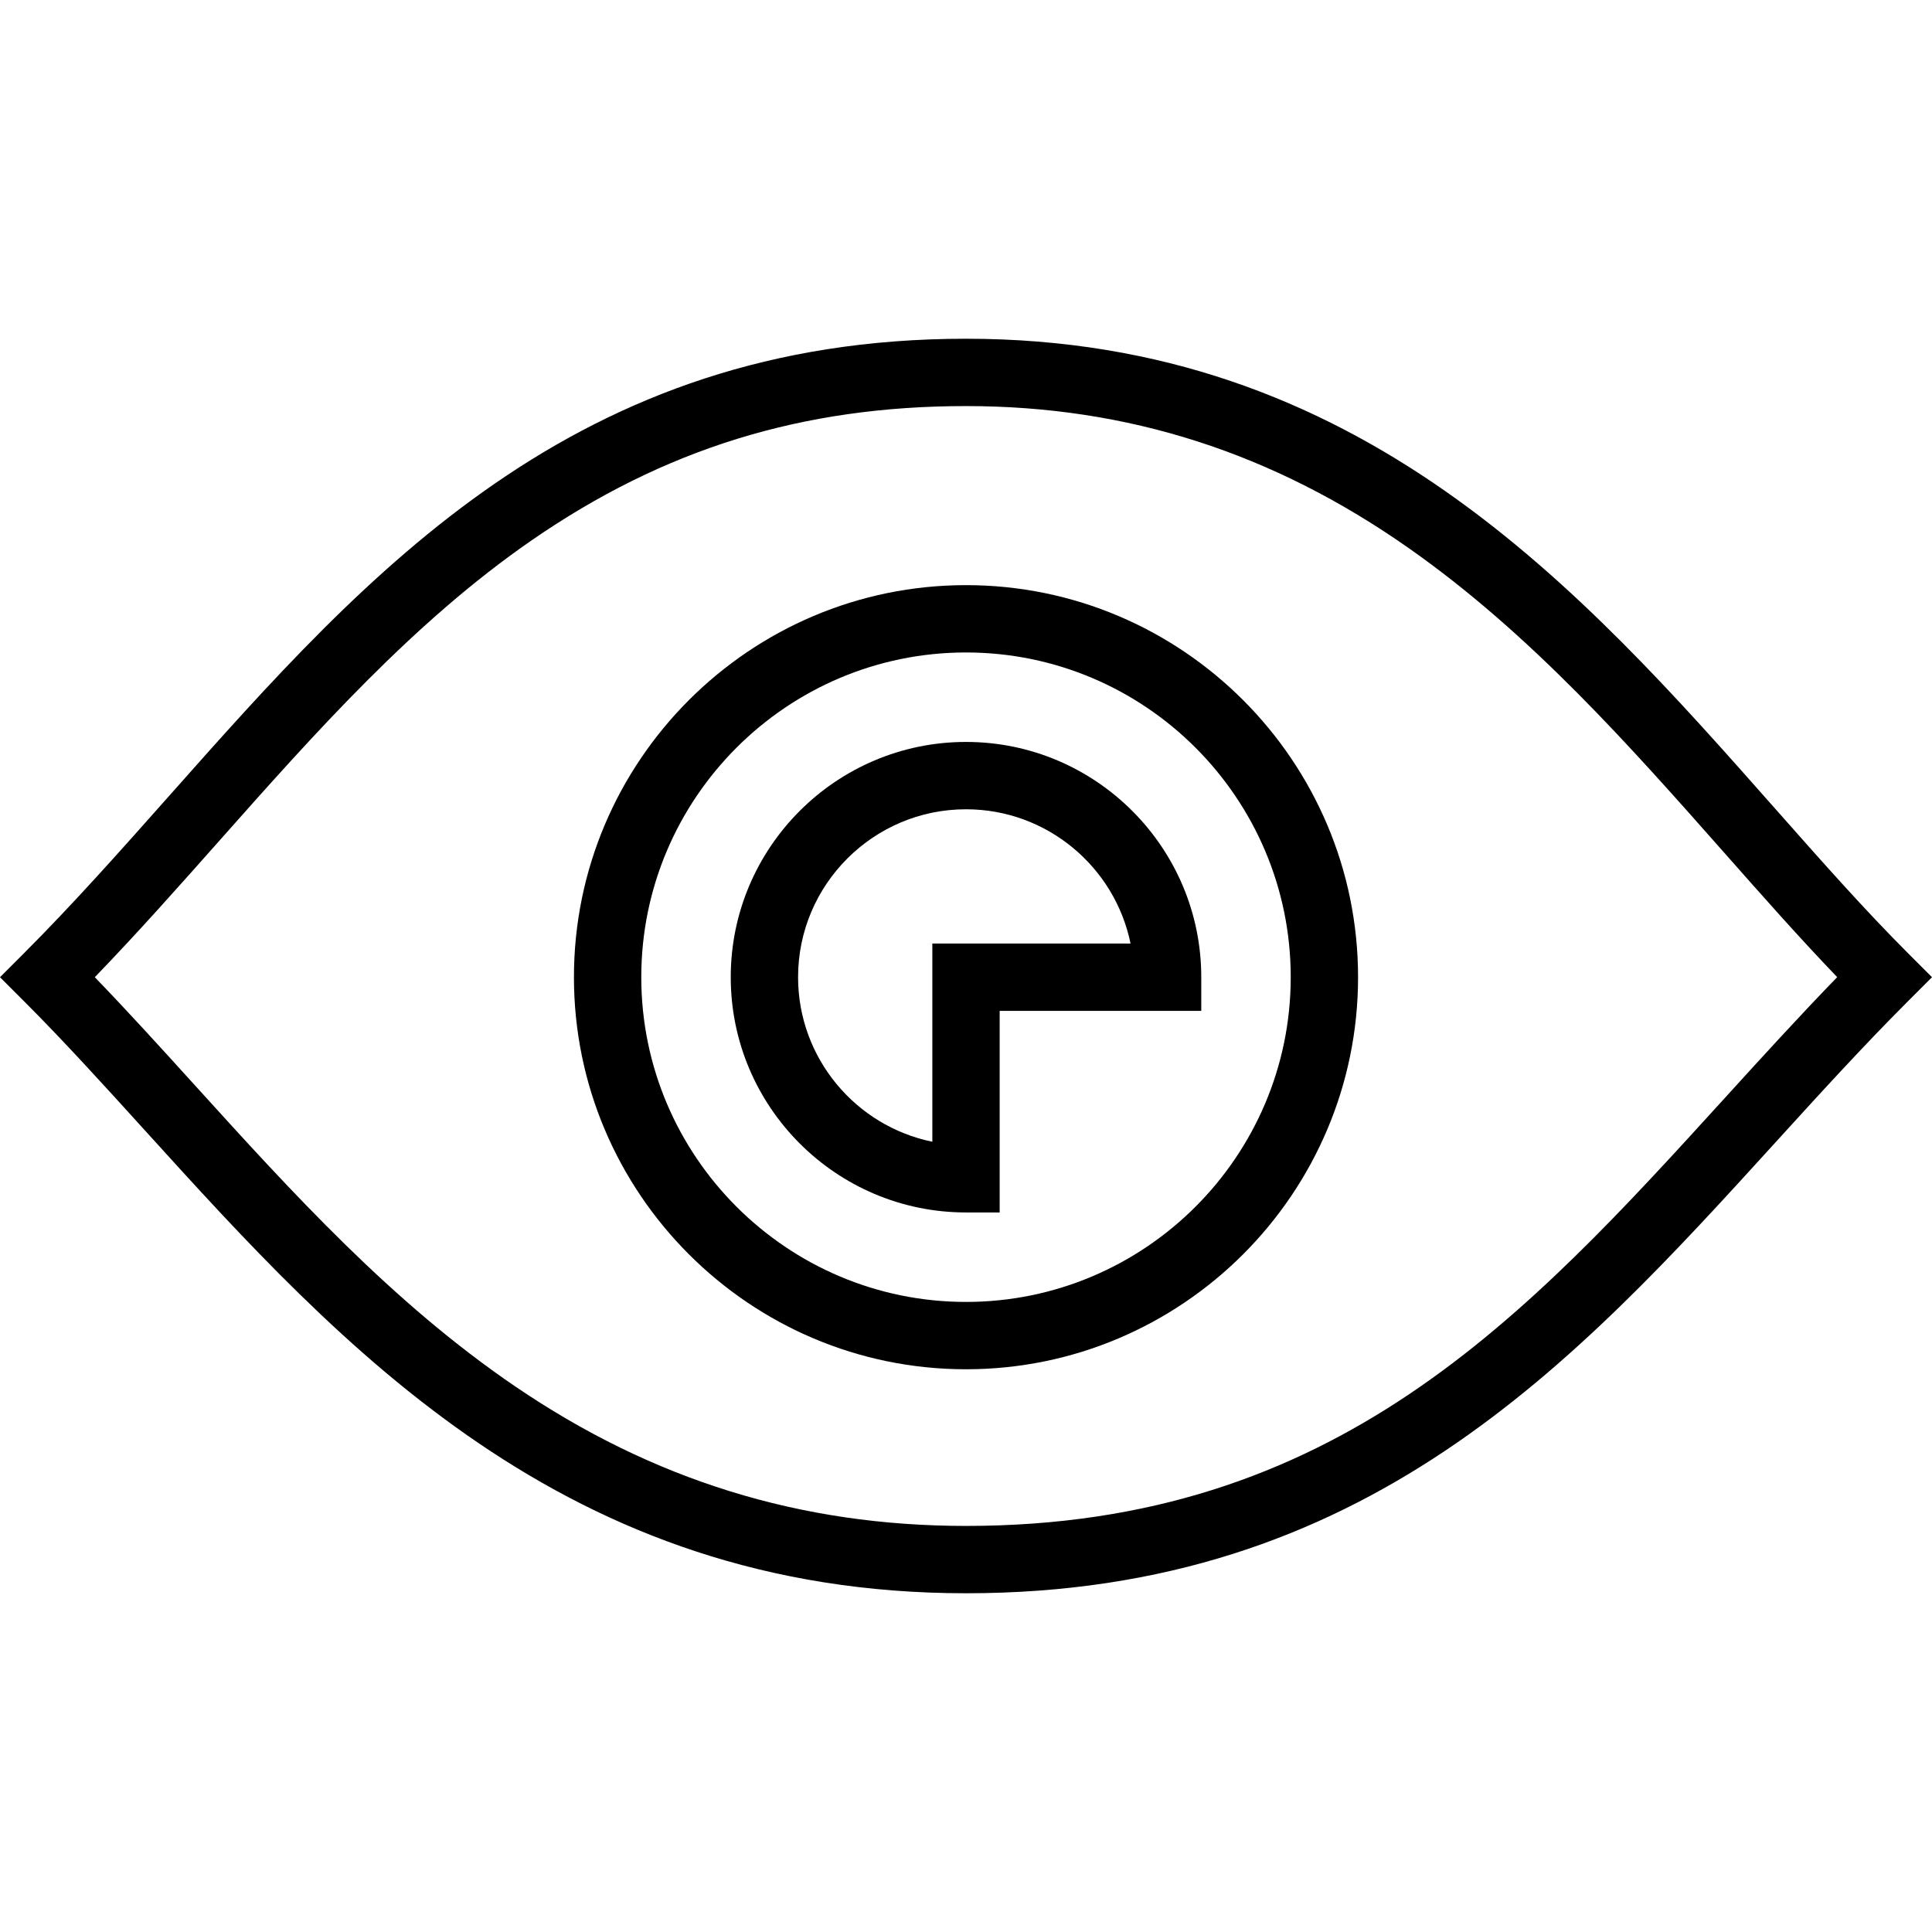
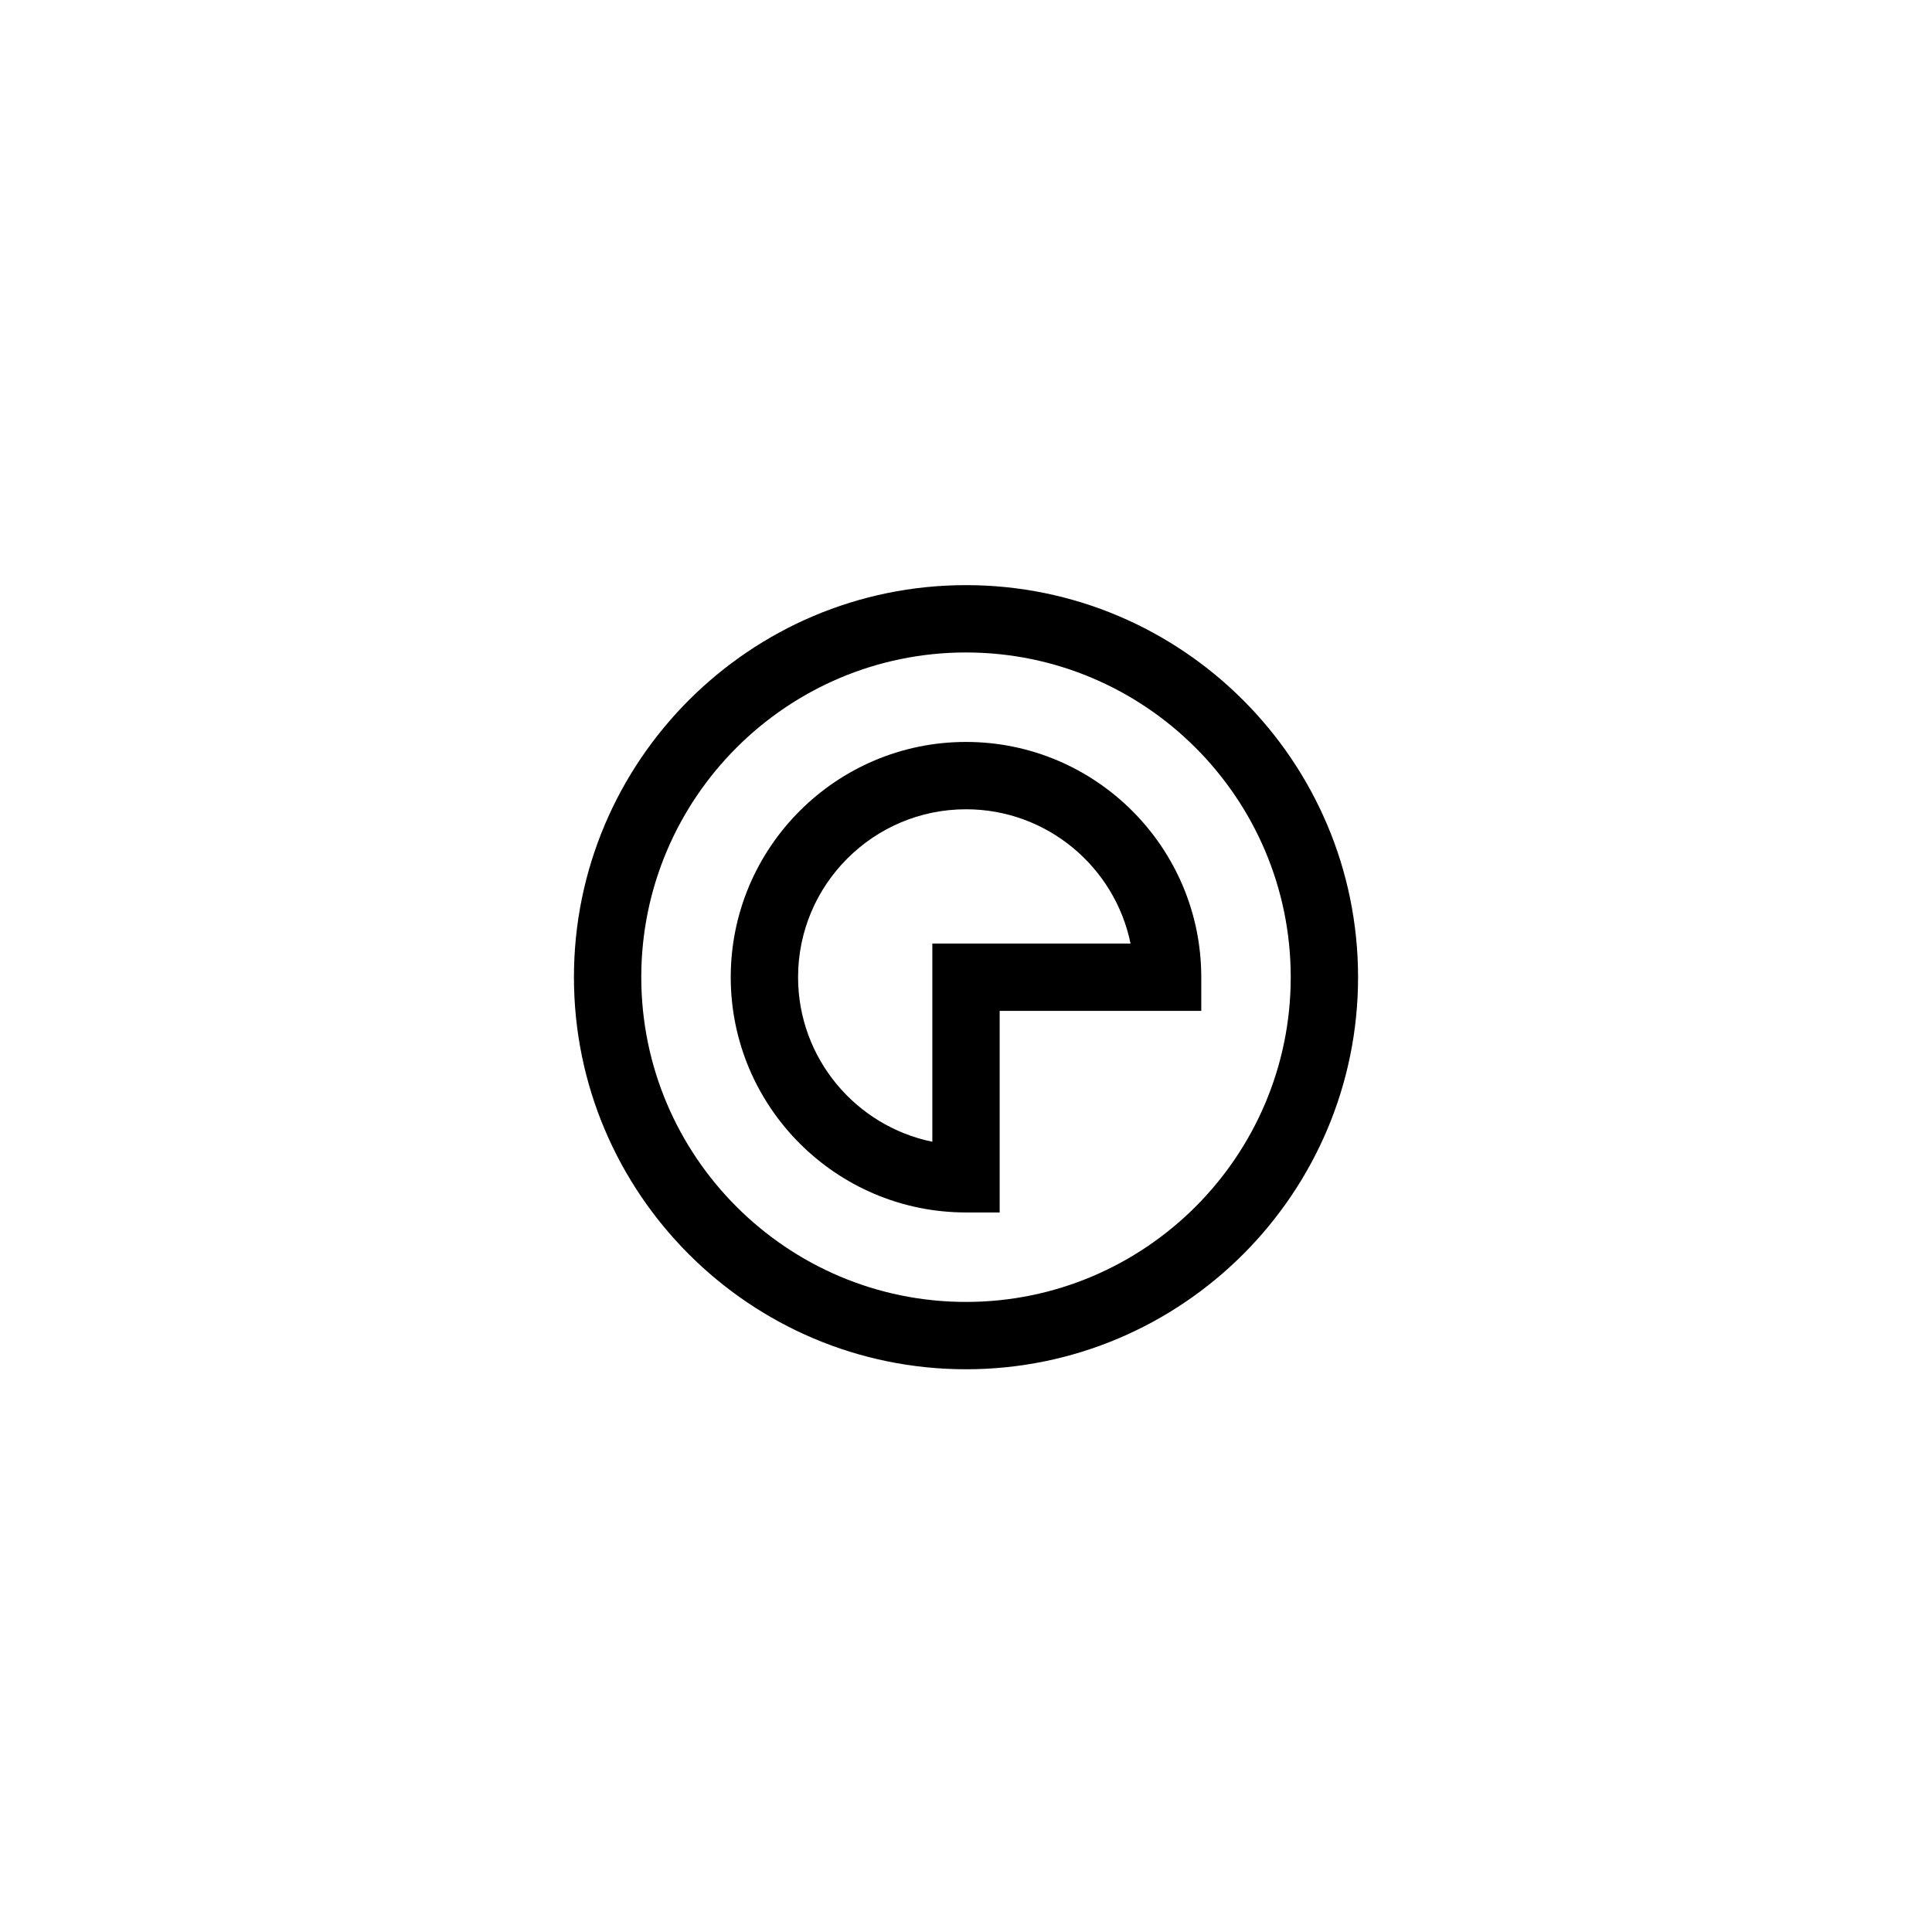
<svg xmlns="http://www.w3.org/2000/svg" version="1.1" id="Layer_1" x="0px" y="0px" viewBox="0 0 512 512" style="enable-background:new 0 0 512 512;" xml:space="preserve">
  <g>
    <g>
      <path d="M256.001,155.067c-57.29,0-103.901,46.61-103.901,103.902c0,57.29,46.609,103.901,103.901,103.901    c57.29,0,103.901-46.61,103.901-103.901C359.901,201.677,313.291,155.067,256.001,155.067z M256.001,345.025    c-47.451,0-86.056-38.604-86.056-86.056c0-47.452,38.604-86.058,86.056-86.058c47.451,0,86.056,38.605,86.056,86.058    C342.057,306.421,303.452,345.025,256.001,345.025z" />
    </g>
  </g>
  <g>
    <g>
      <path d="M256.001,196.621c-34.379,0-62.347,27.969-62.347,62.347c0,34.377,27.969,62.346,62.347,62.346h8.922v-53.424h53.425    v-8.922C318.348,224.59,290.379,196.621,256.001,196.621z M247.079,250.047v52.526c-20.277-4.143-35.581-22.12-35.581-43.604    c0-24.539,19.964-44.503,44.503-44.503c21.483,0,39.461,15.303,43.604,35.581H247.079z" />
    </g>
  </g>
  <g>
    <g>
-       <path d="M505.691,252.66c-11.649-11.649-23.114-24.62-35.253-38.353C418.842,155.933,360.362,89.77,256.001,89.77    c-103.71,0-158.356,61.602-211.203,121.175c-12.461,14.046-25.346,28.571-38.489,41.714L0,258.969l6.309,6.31    c10.67,10.667,21.136,22.208,32.216,34.426C90.613,357.135,149.649,422.23,256.001,422.23c105.802,0,161.049-60.72,214.478-119.44    c11.402-12.533,23.193-25.49,35.212-37.51l6.309-6.31L505.691,252.66z M457.279,290.779    c-53.158,58.423-103.366,113.607-201.28,113.607c-43.879,0-82.996-12.12-119.586-37.054    c-32.635-22.24-59.089-51.407-84.672-79.615c-9.105-10.04-17.803-19.629-26.618-28.749c11.325-11.722,22.328-24.126,33.02-36.181    c25.264-28.479,51.386-57.927,82.696-79.56c35.165-24.297,71.757-35.613,115.159-35.613c42.893,0,81.311,12.34,117.448,37.726    c32.225,22.638,58.353,52.198,83.62,80.783c10.2,11.54,19.933,22.551,29.808,32.828    C476.742,269.387,466.875,280.232,457.279,290.779z" />
-     </g>
+       </g>
  </g>
  <g>
</g>
  <g>
</g>
  <g>
</g>
  <g>
</g>
  <g>
</g>
  <g>
</g>
  <g>
</g>
  <g>
</g>
  <g>
</g>
  <g>
</g>
  <g>
</g>
  <g>
</g>
  <g>
</g>
  <g>
</g>
  <g>
</g>
</svg>